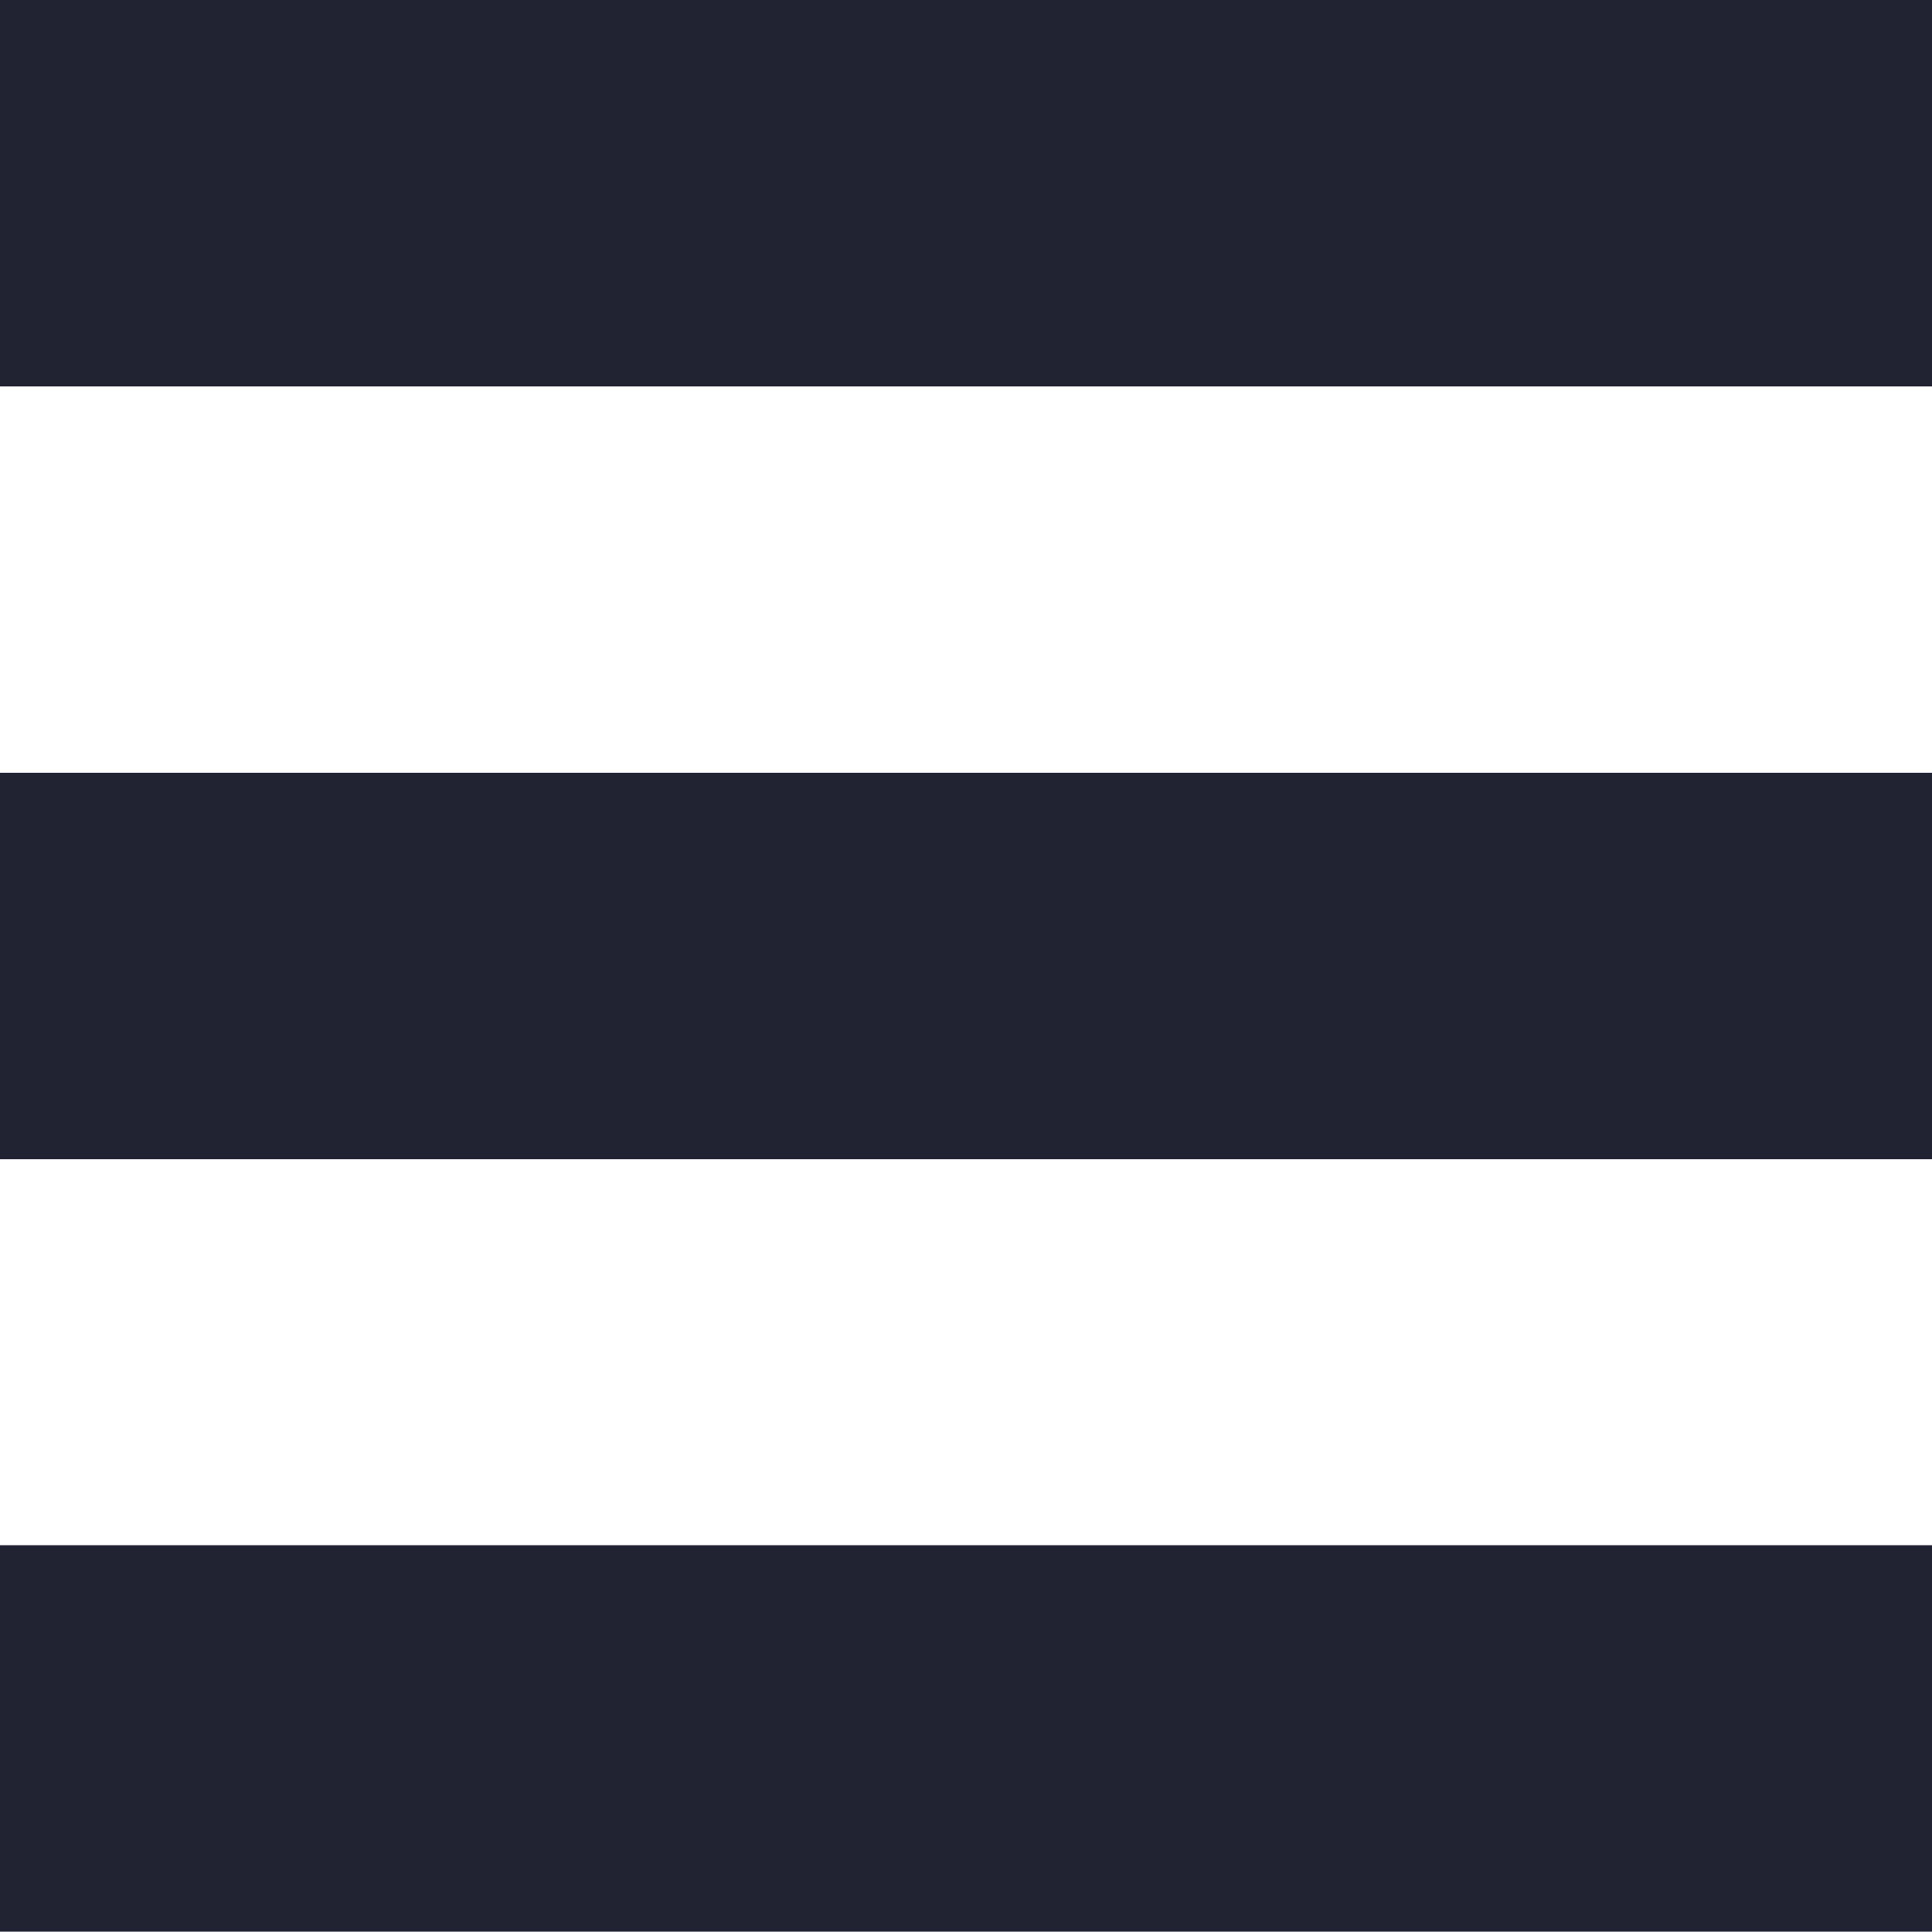
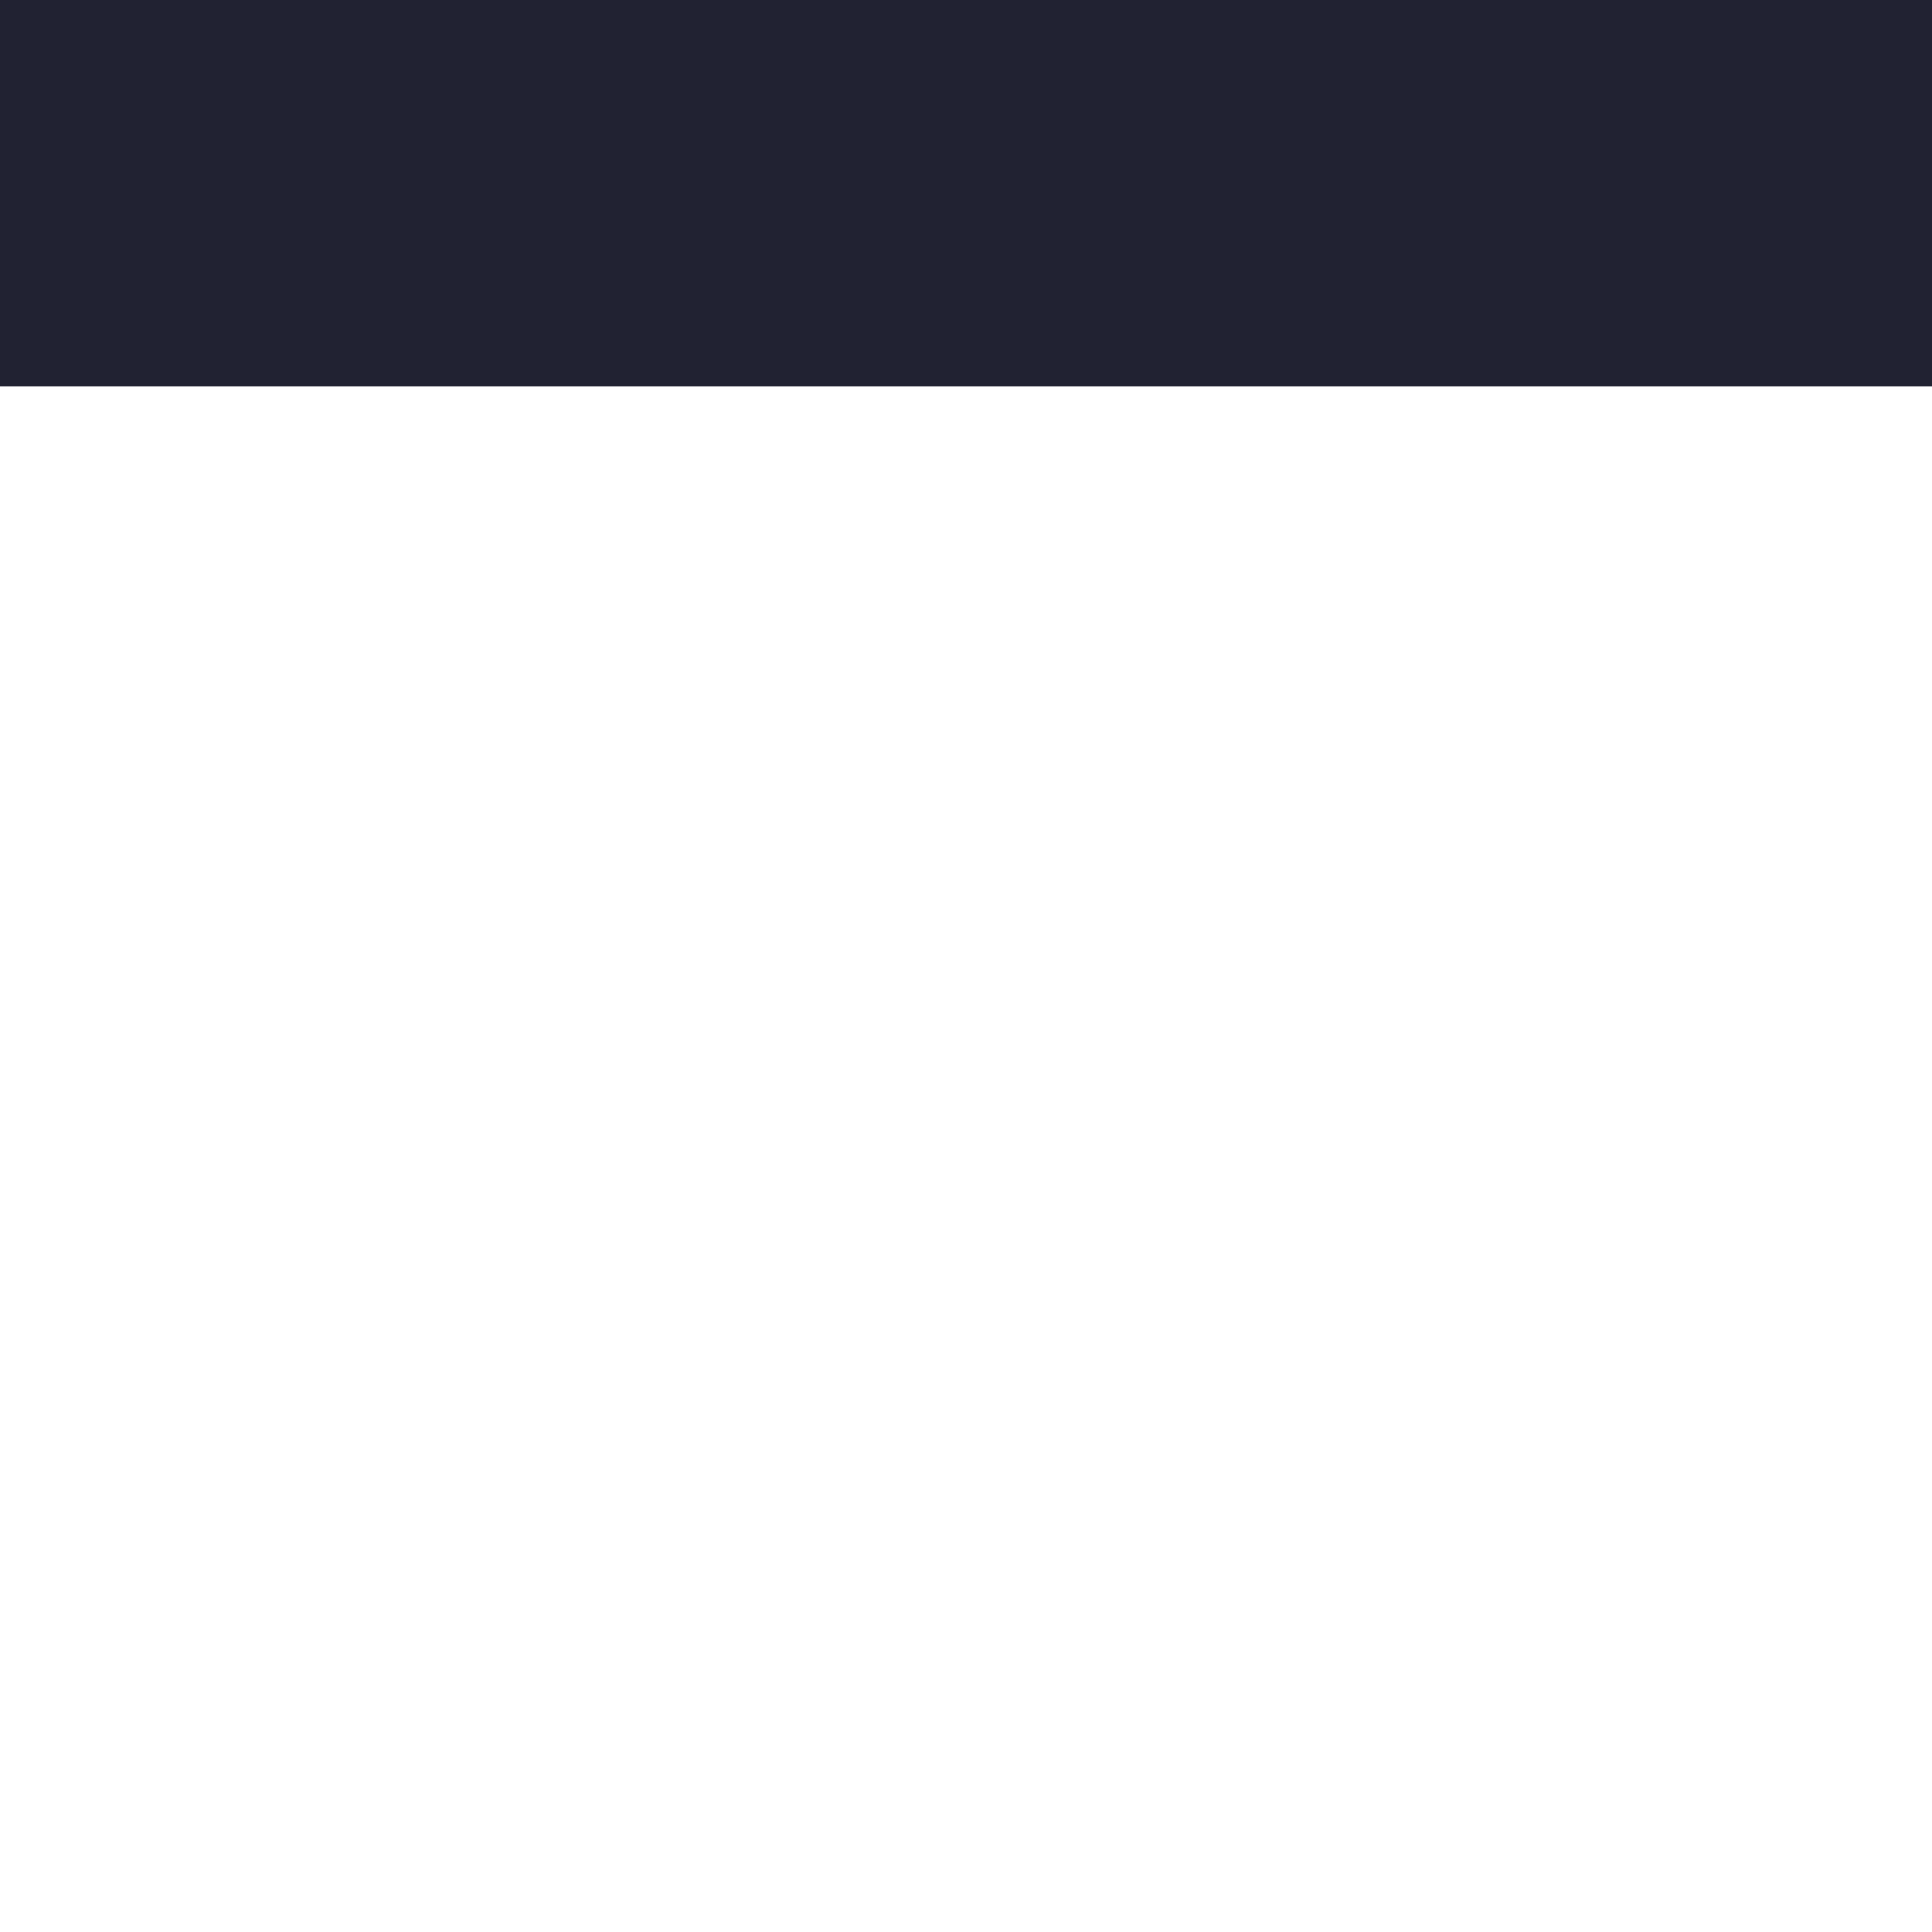
<svg xmlns="http://www.w3.org/2000/svg" id="Ebene_1" x="0px" y="0px" viewBox="0 0 512 512" style="enable-background:new 0 0 512 512;" xml:space="preserve">
  <style type="text/css">
	.st0{fill:#212232;}
</style>
  <g>
    <rect class="st0" width="512" height="102.4" />
  </g>
  <g>
-     <rect y="409.5" class="st0" width="512" height="102.4" />
-   </g>
+     </g>
  <g>
-     <rect y="204.8" class="st0" width="512" height="102.4" />
-   </g>
+     </g>
</svg>